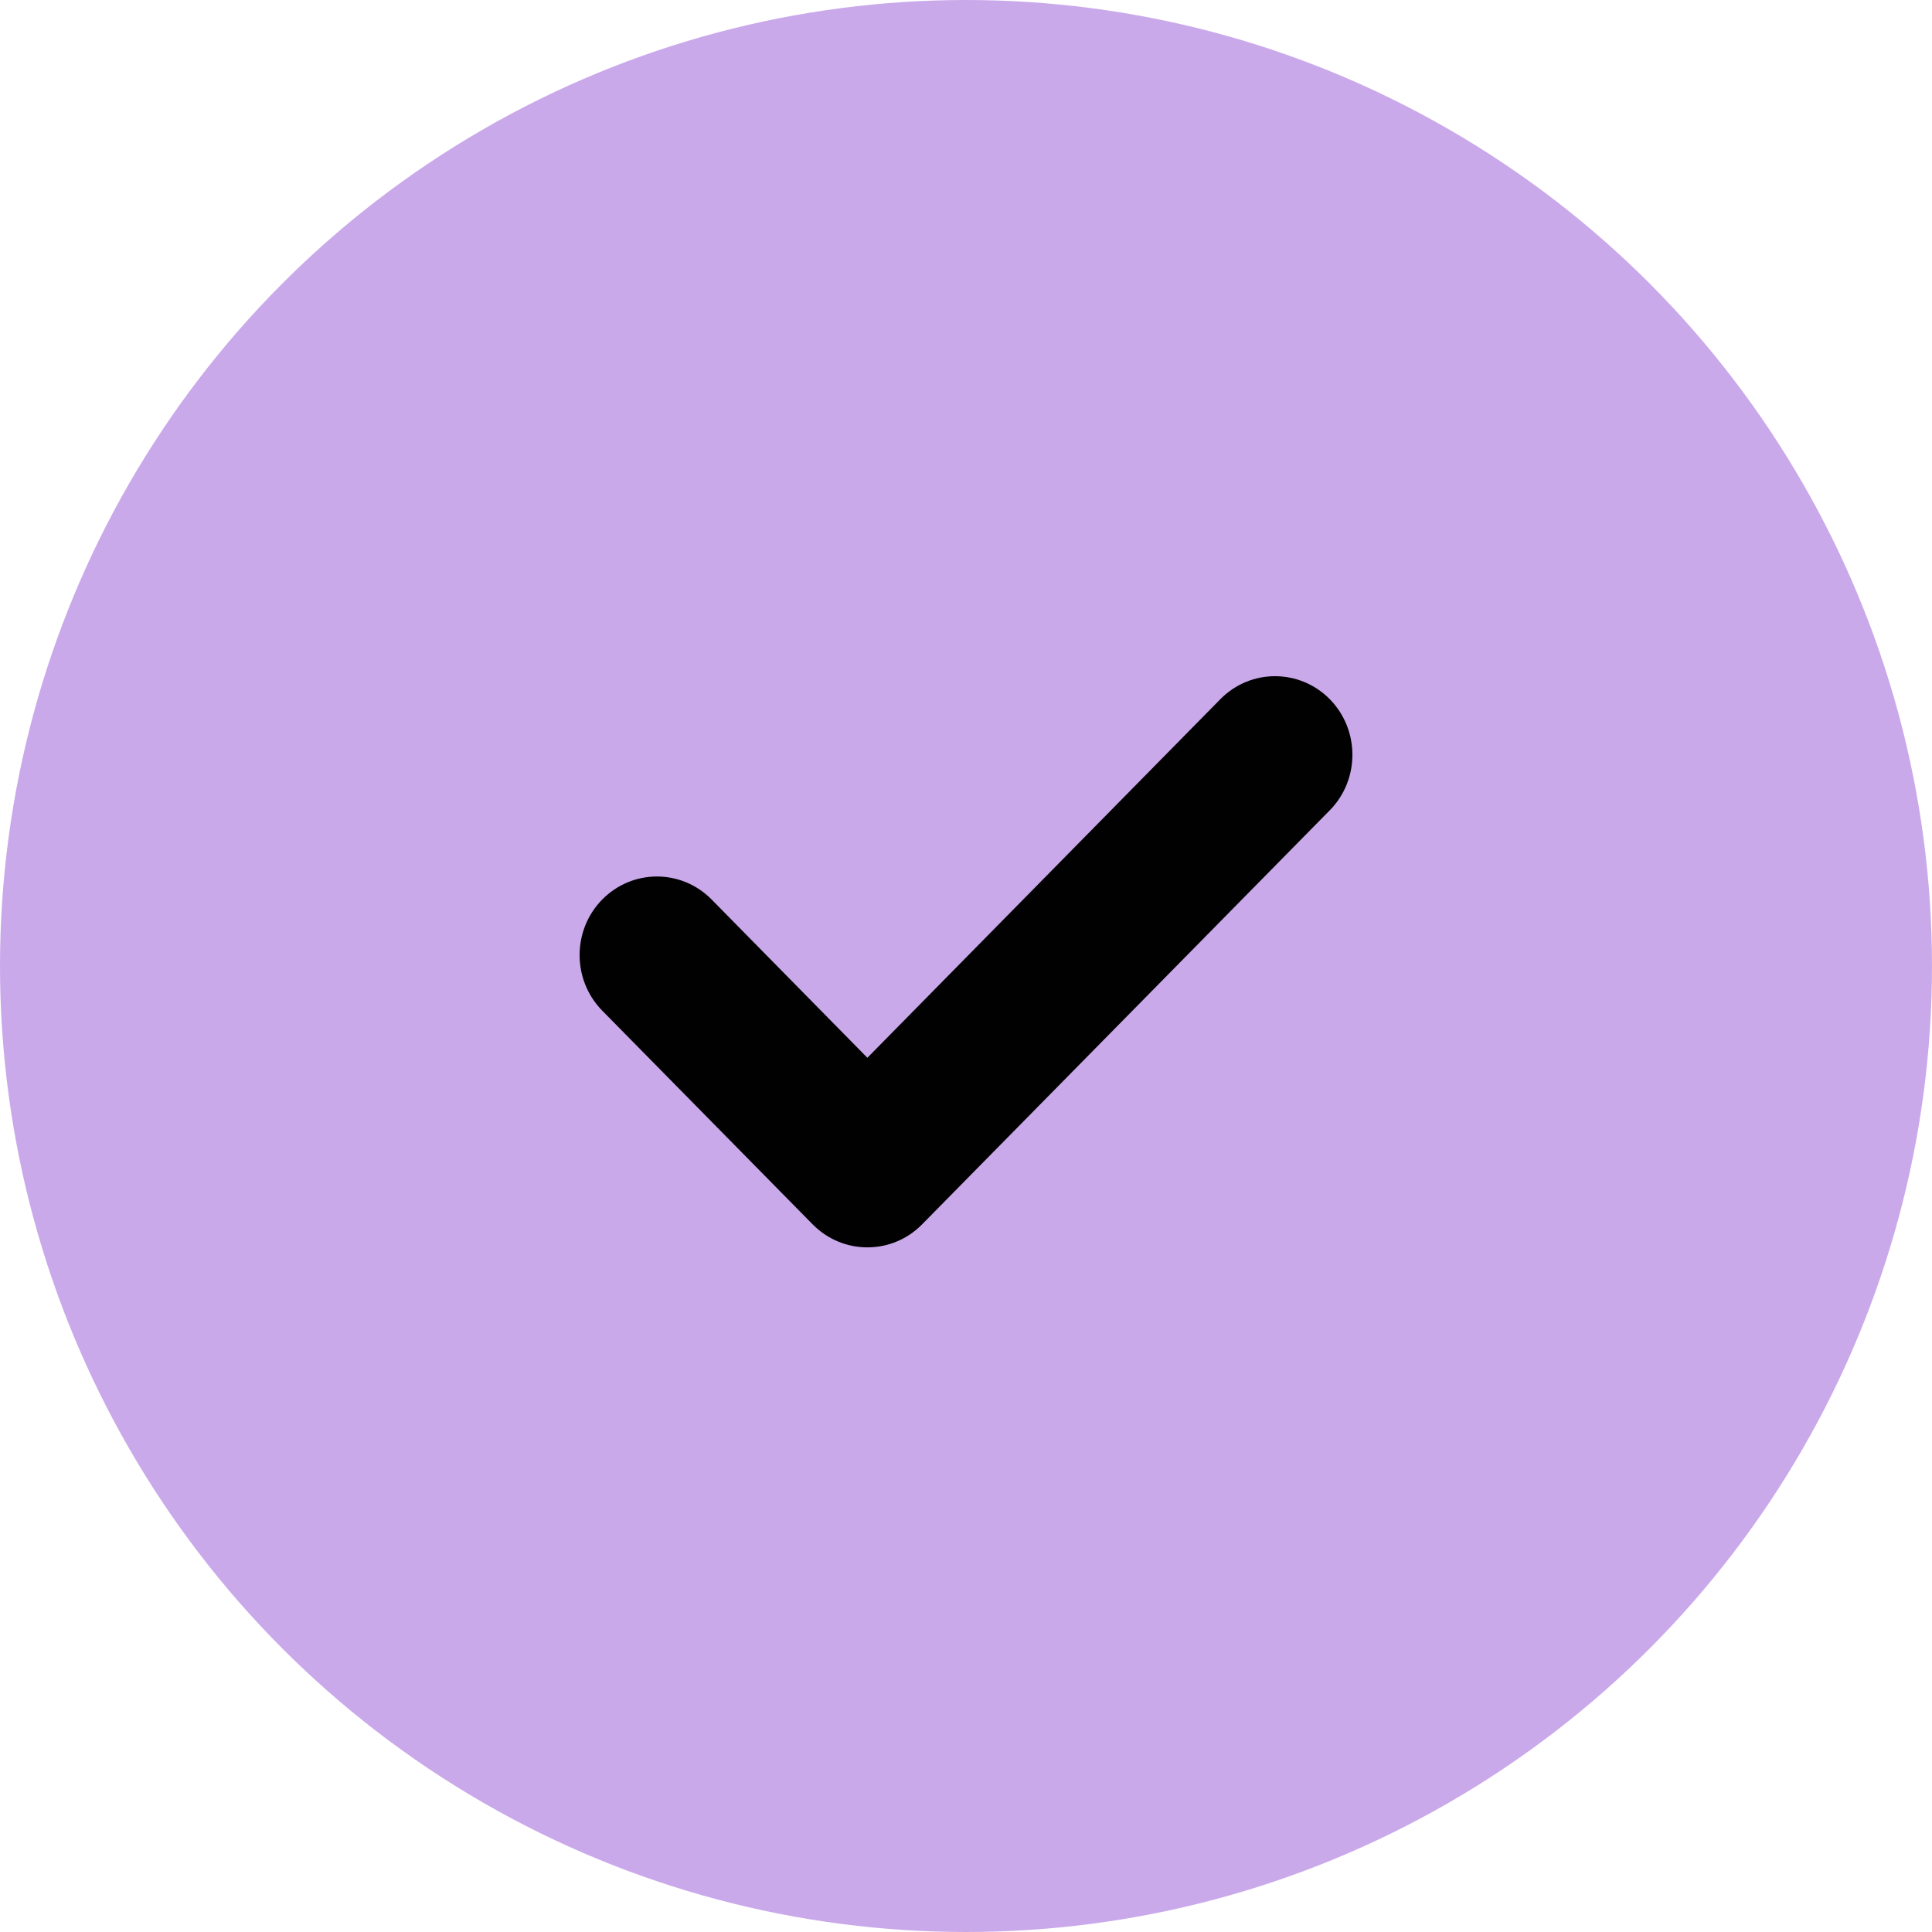
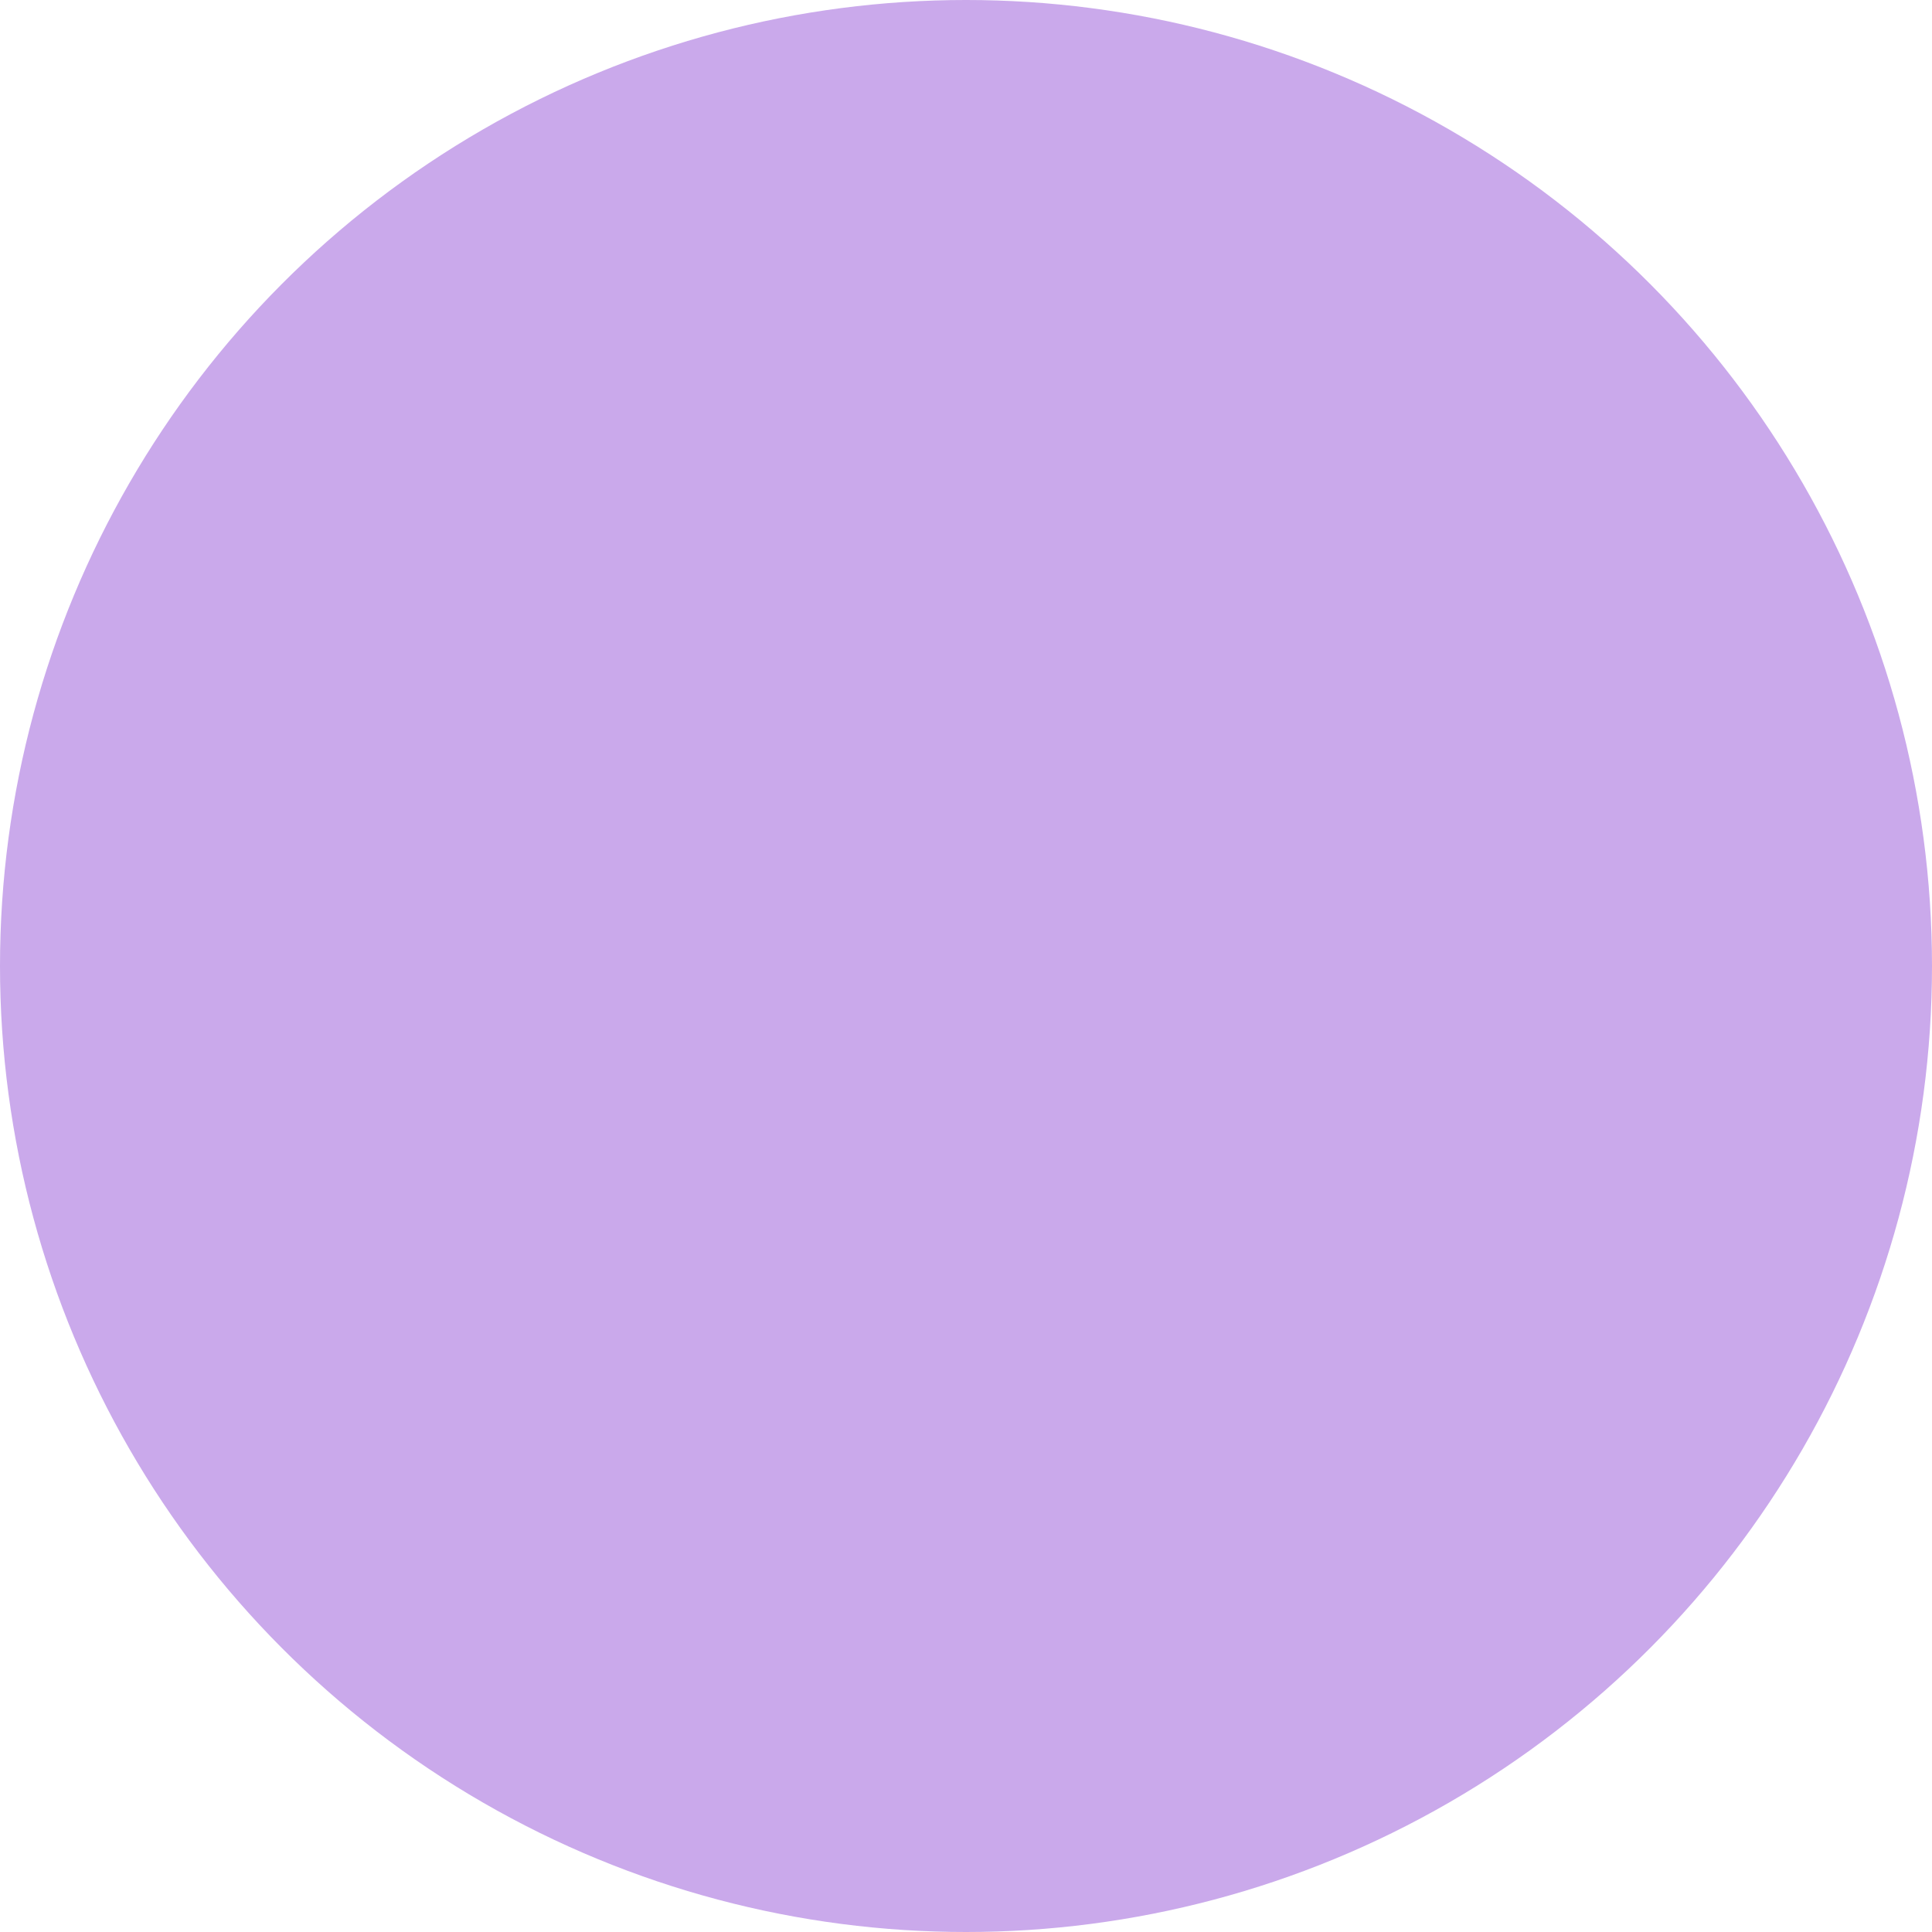
<svg xmlns="http://www.w3.org/2000/svg" width="20" height="20" viewBox="0 0 20 20" fill="none">
  <circle cx="10" cy="10" r="10" fill="#CAA9EB" />
-   <path d="M13.766 8.388L9.545 12.675C9.233 12.992 8.726 12.992 8.413 12.675L6.234 10.462C5.922 10.144 5.922 9.629 6.234 9.312C6.547 8.994 7.054 8.994 7.367 9.312L8.979 10.95L12.633 7.238C12.946 6.92 13.453 6.921 13.766 7.238C14.078 7.556 14.078 8.071 13.766 8.388Z" fill="#010101" />
</svg>